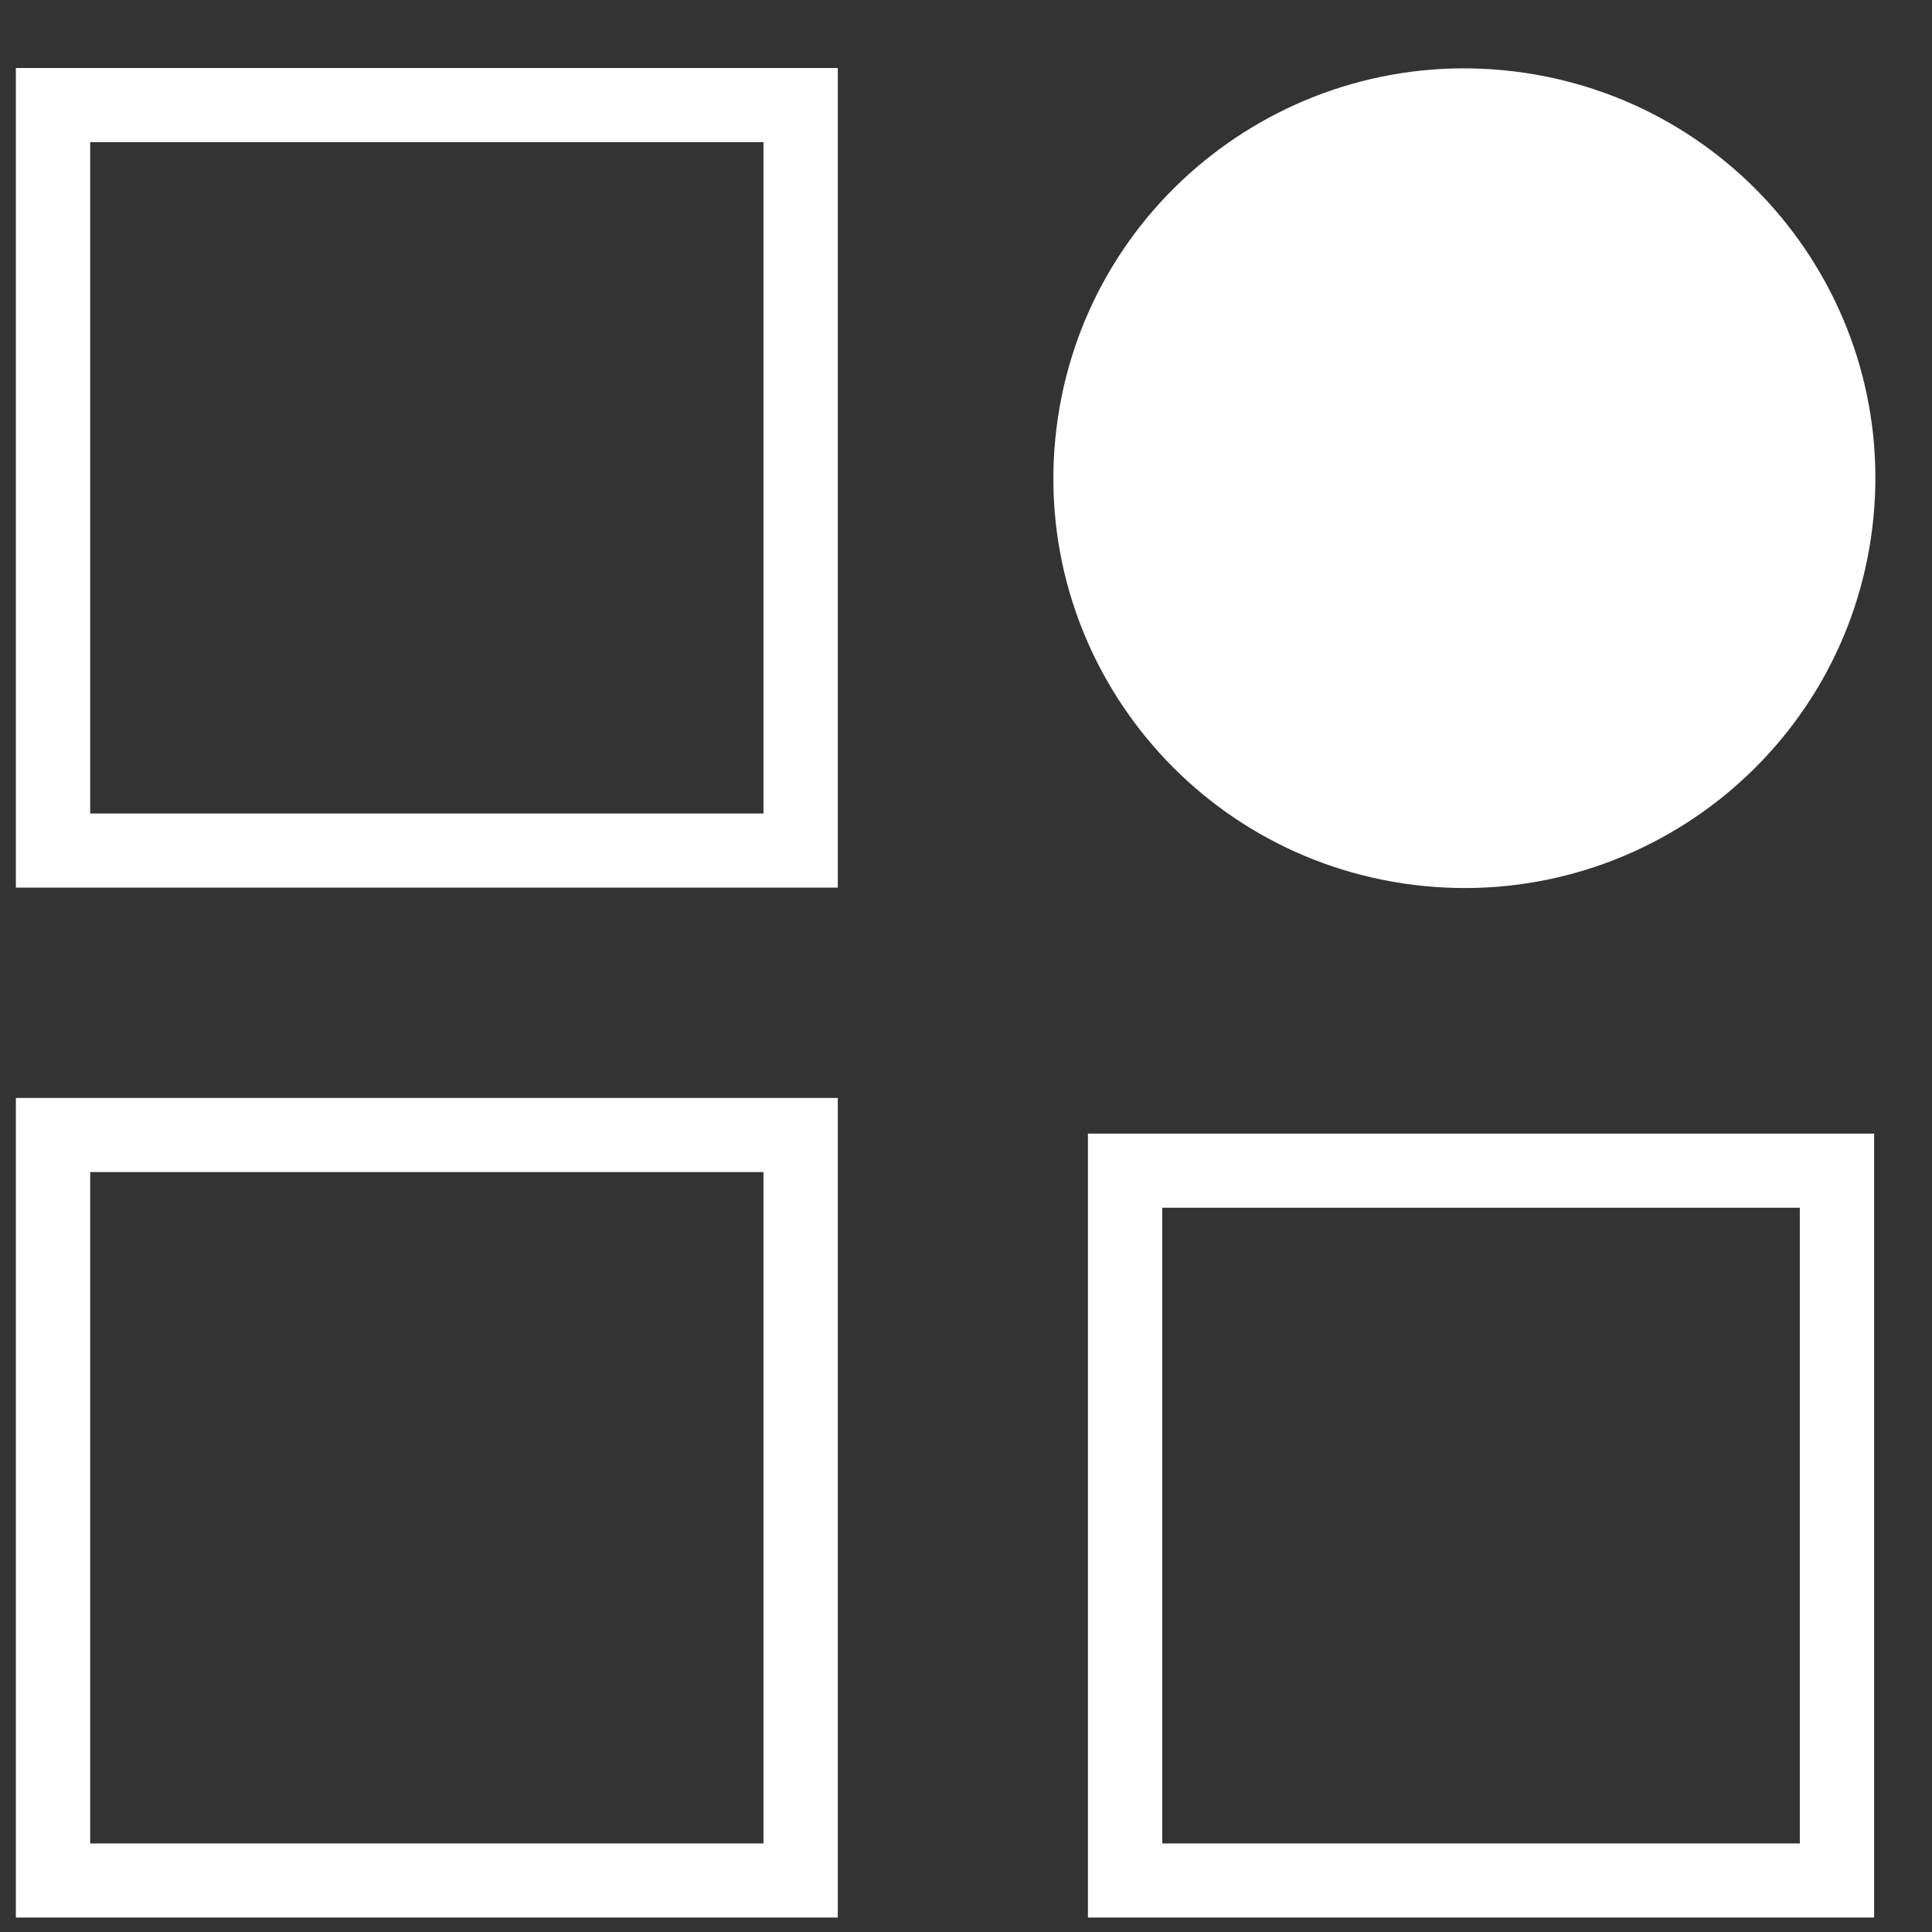
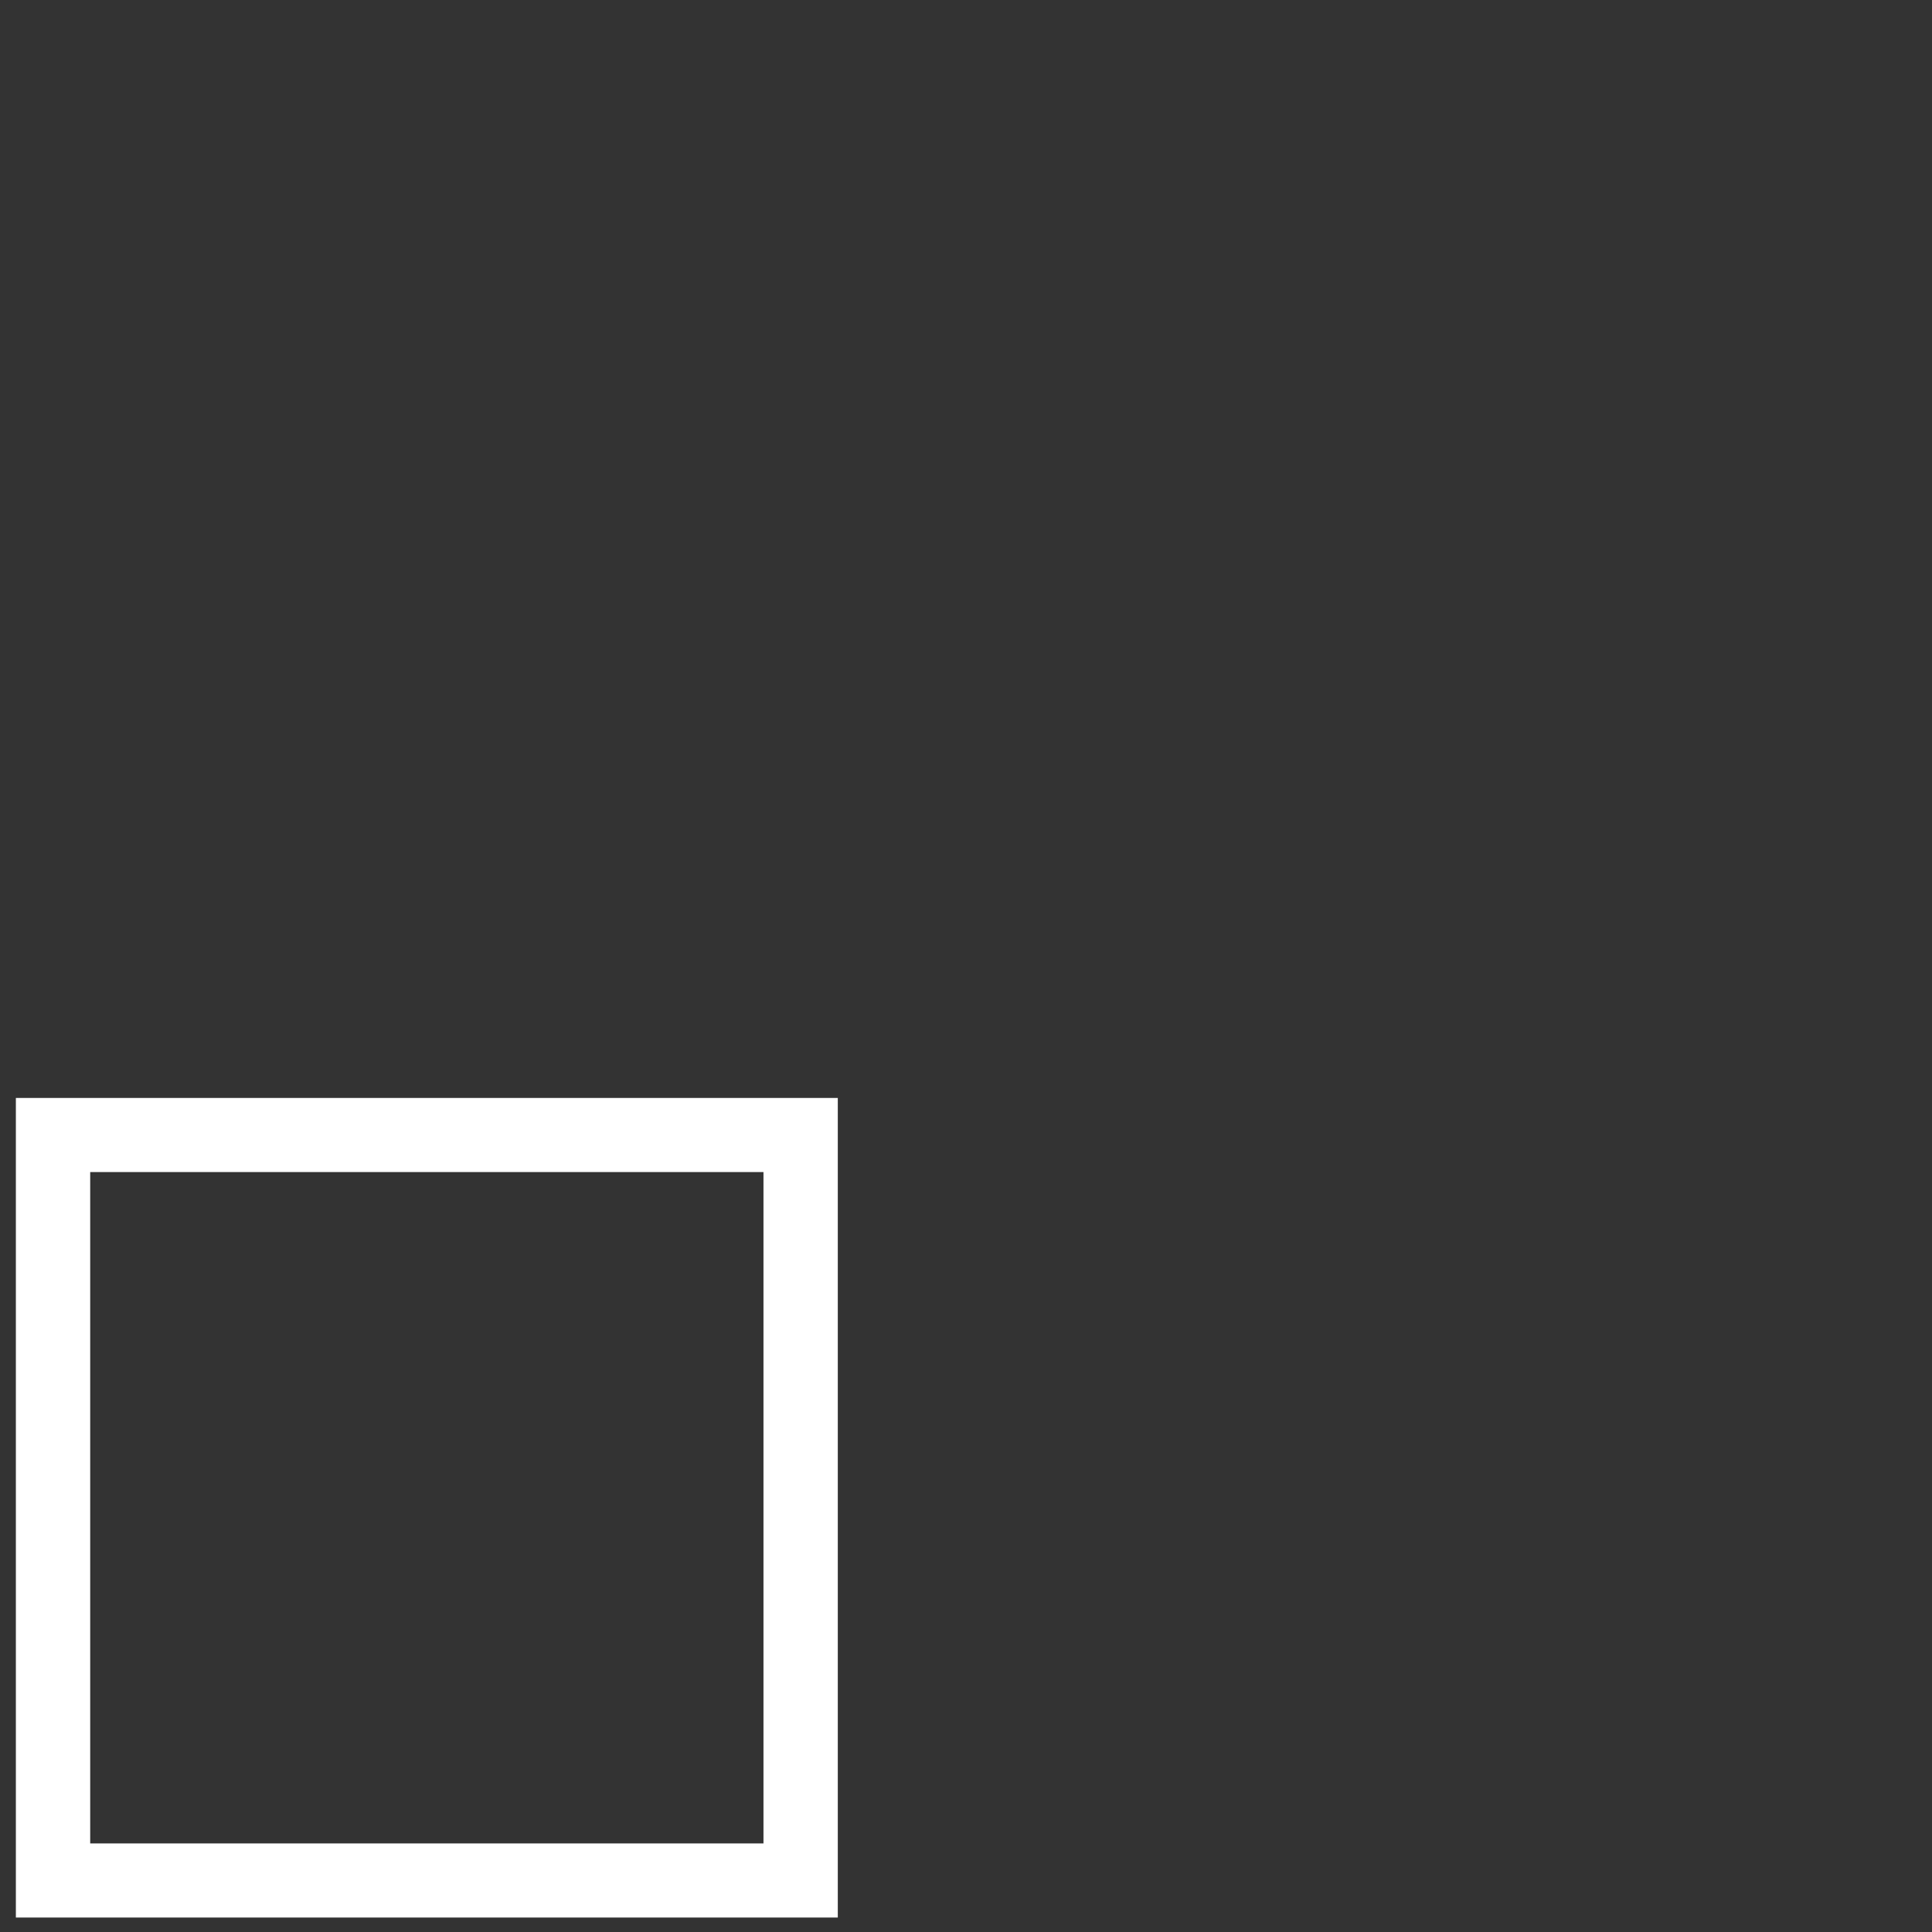
<svg xmlns="http://www.w3.org/2000/svg" width="70" height="70" viewBox="0 0 70 70" fill="none">
  <rect x="0" y="0" width="70" height="70" fill="#333333" stroke="none" />
-   <path d="M67.838 19.12C68.832 10.98 63.019 3.578 54.856 2.587C46.693 1.597 39.269 7.392 38.276 15.532C37.282 23.672 43.094 31.074 51.258 32.065C59.421 33.056 66.844 27.26 67.838 19.12Z" fill="white" />
  <path d="M27.662 42.466V66.791H3.268V42.466H27.662ZM30.355 39.781H0.575V69.476H30.355V39.781Z" fill="white" />
-   <path d="M65.21 43.758V66.791H42.111V43.758H65.21ZM67.903 41.073H39.418V69.476H67.903V41.073Z" fill="white" />
-   <path d="M27.662 5.15V29.474H3.268V5.15H27.662ZM30.355 2.464H0.575V32.16H30.355V2.464Z" fill="white" />
</svg>